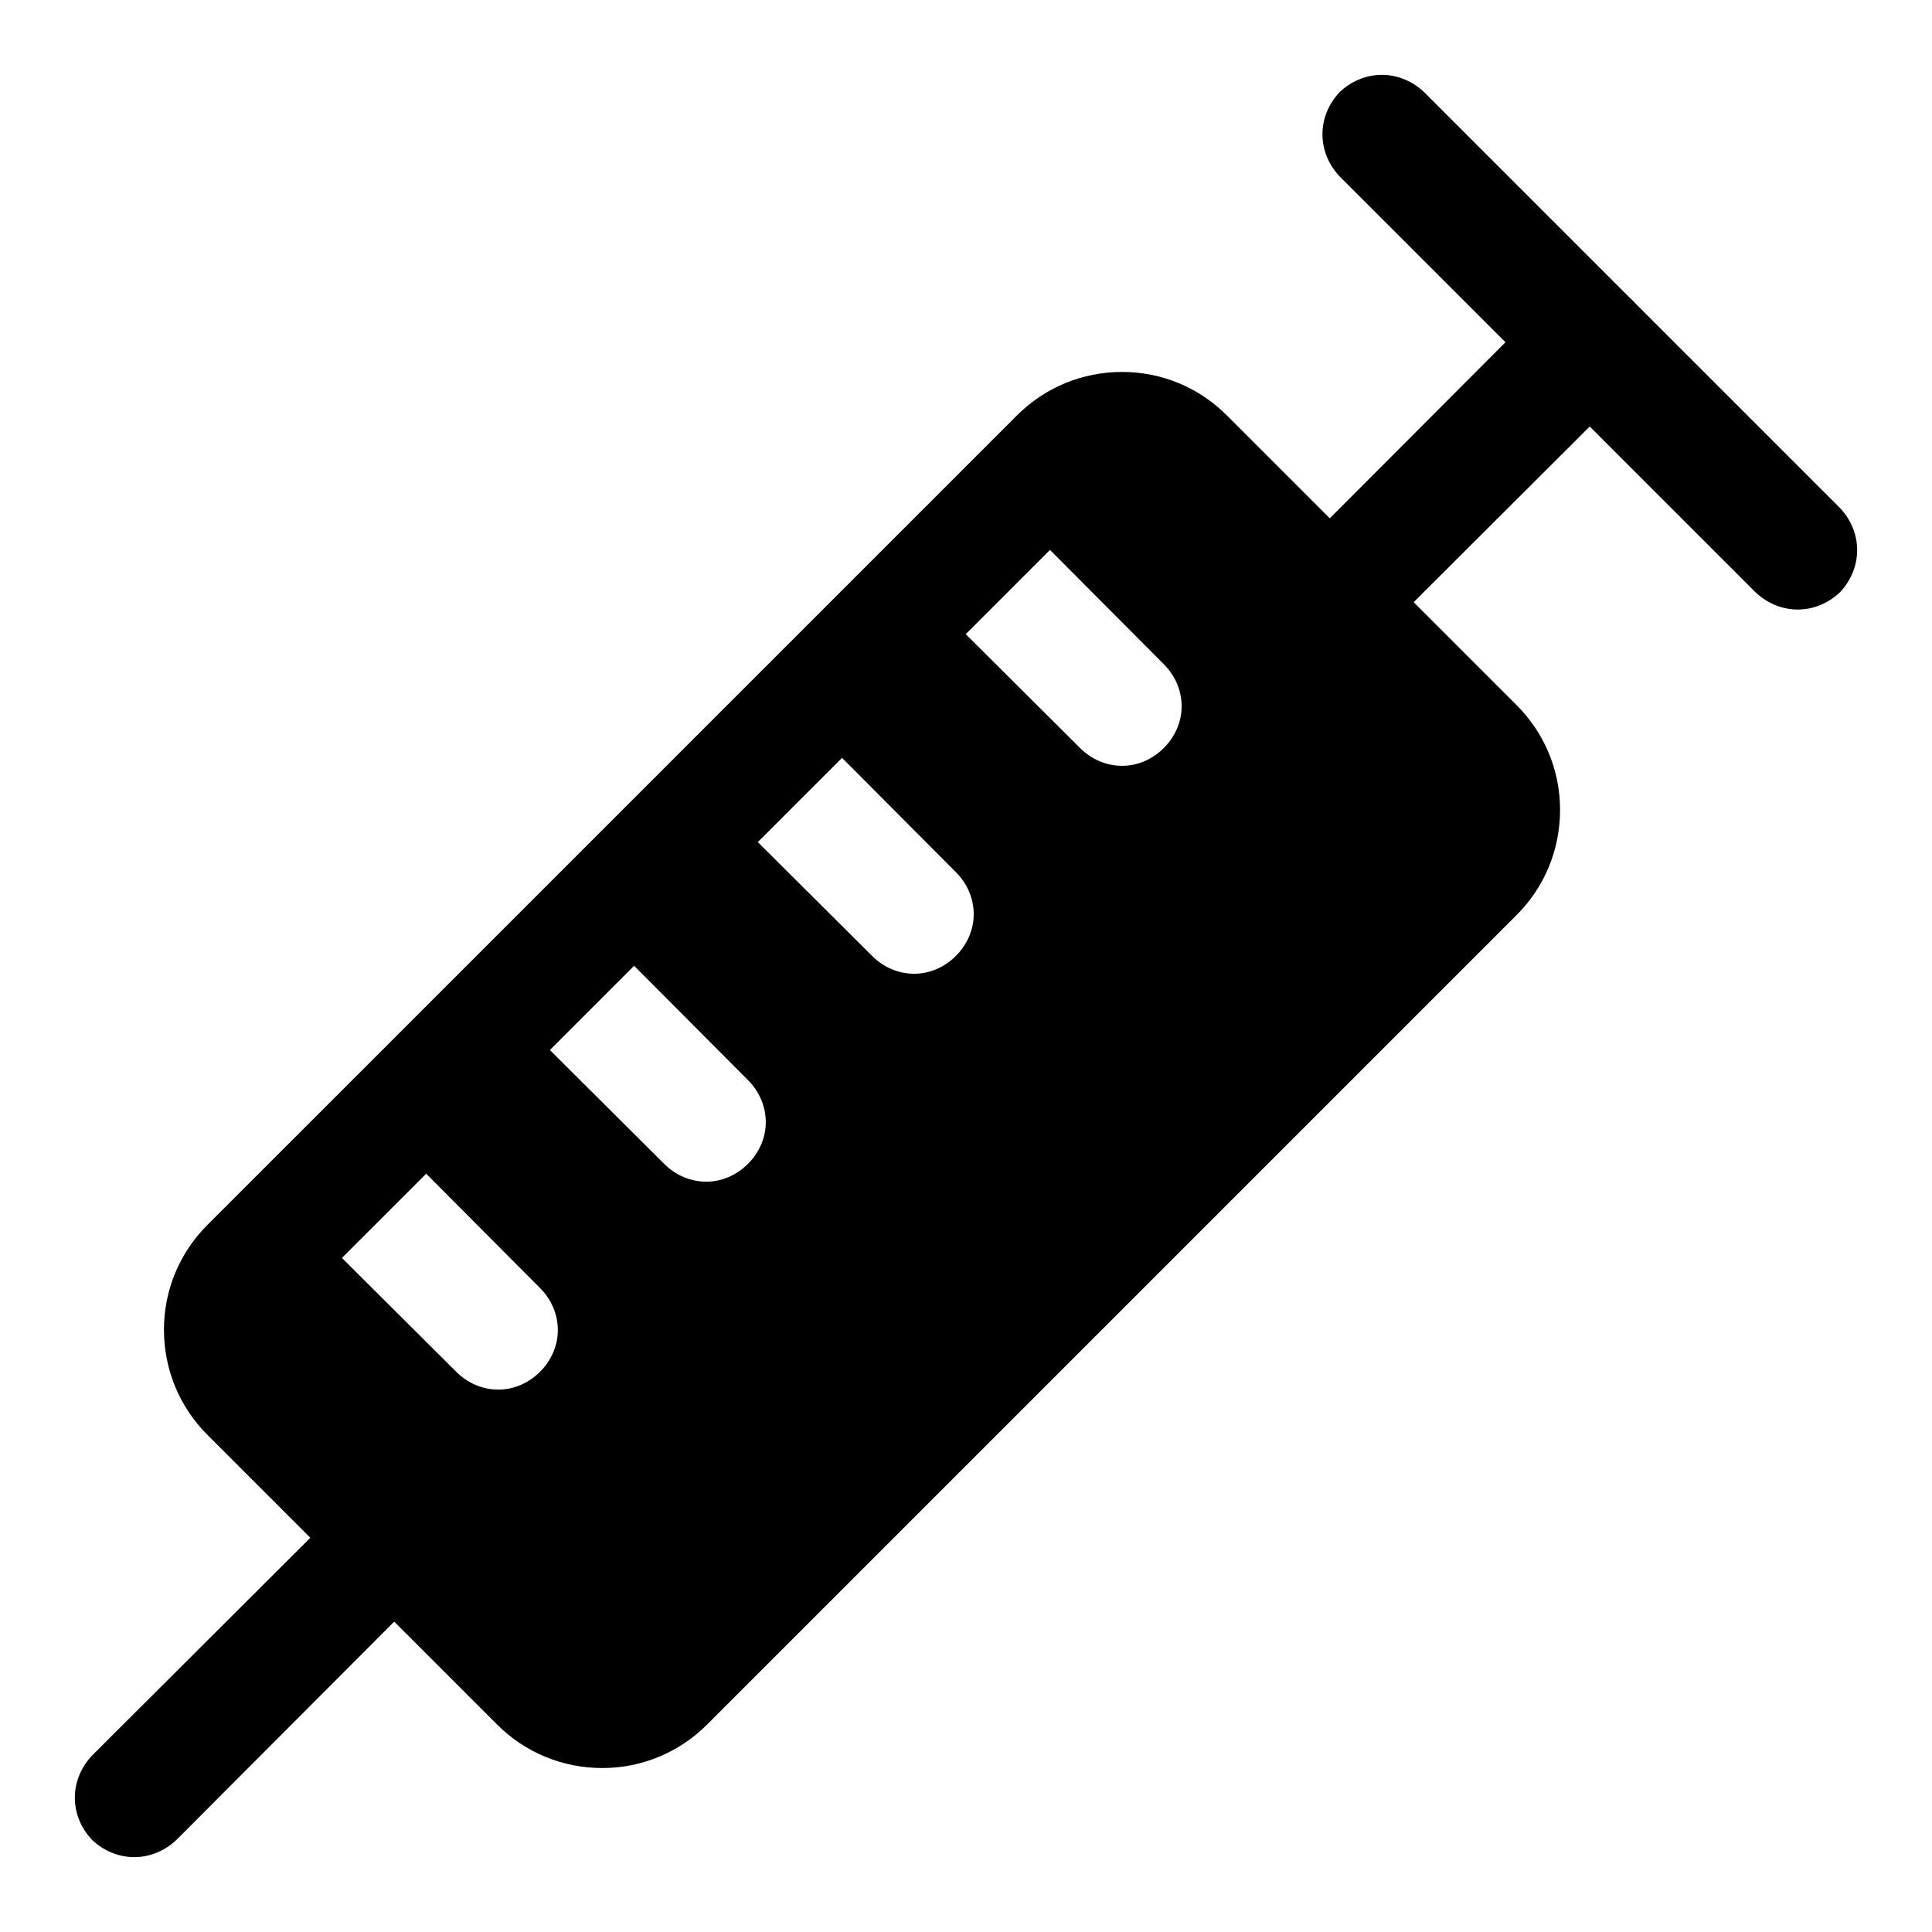
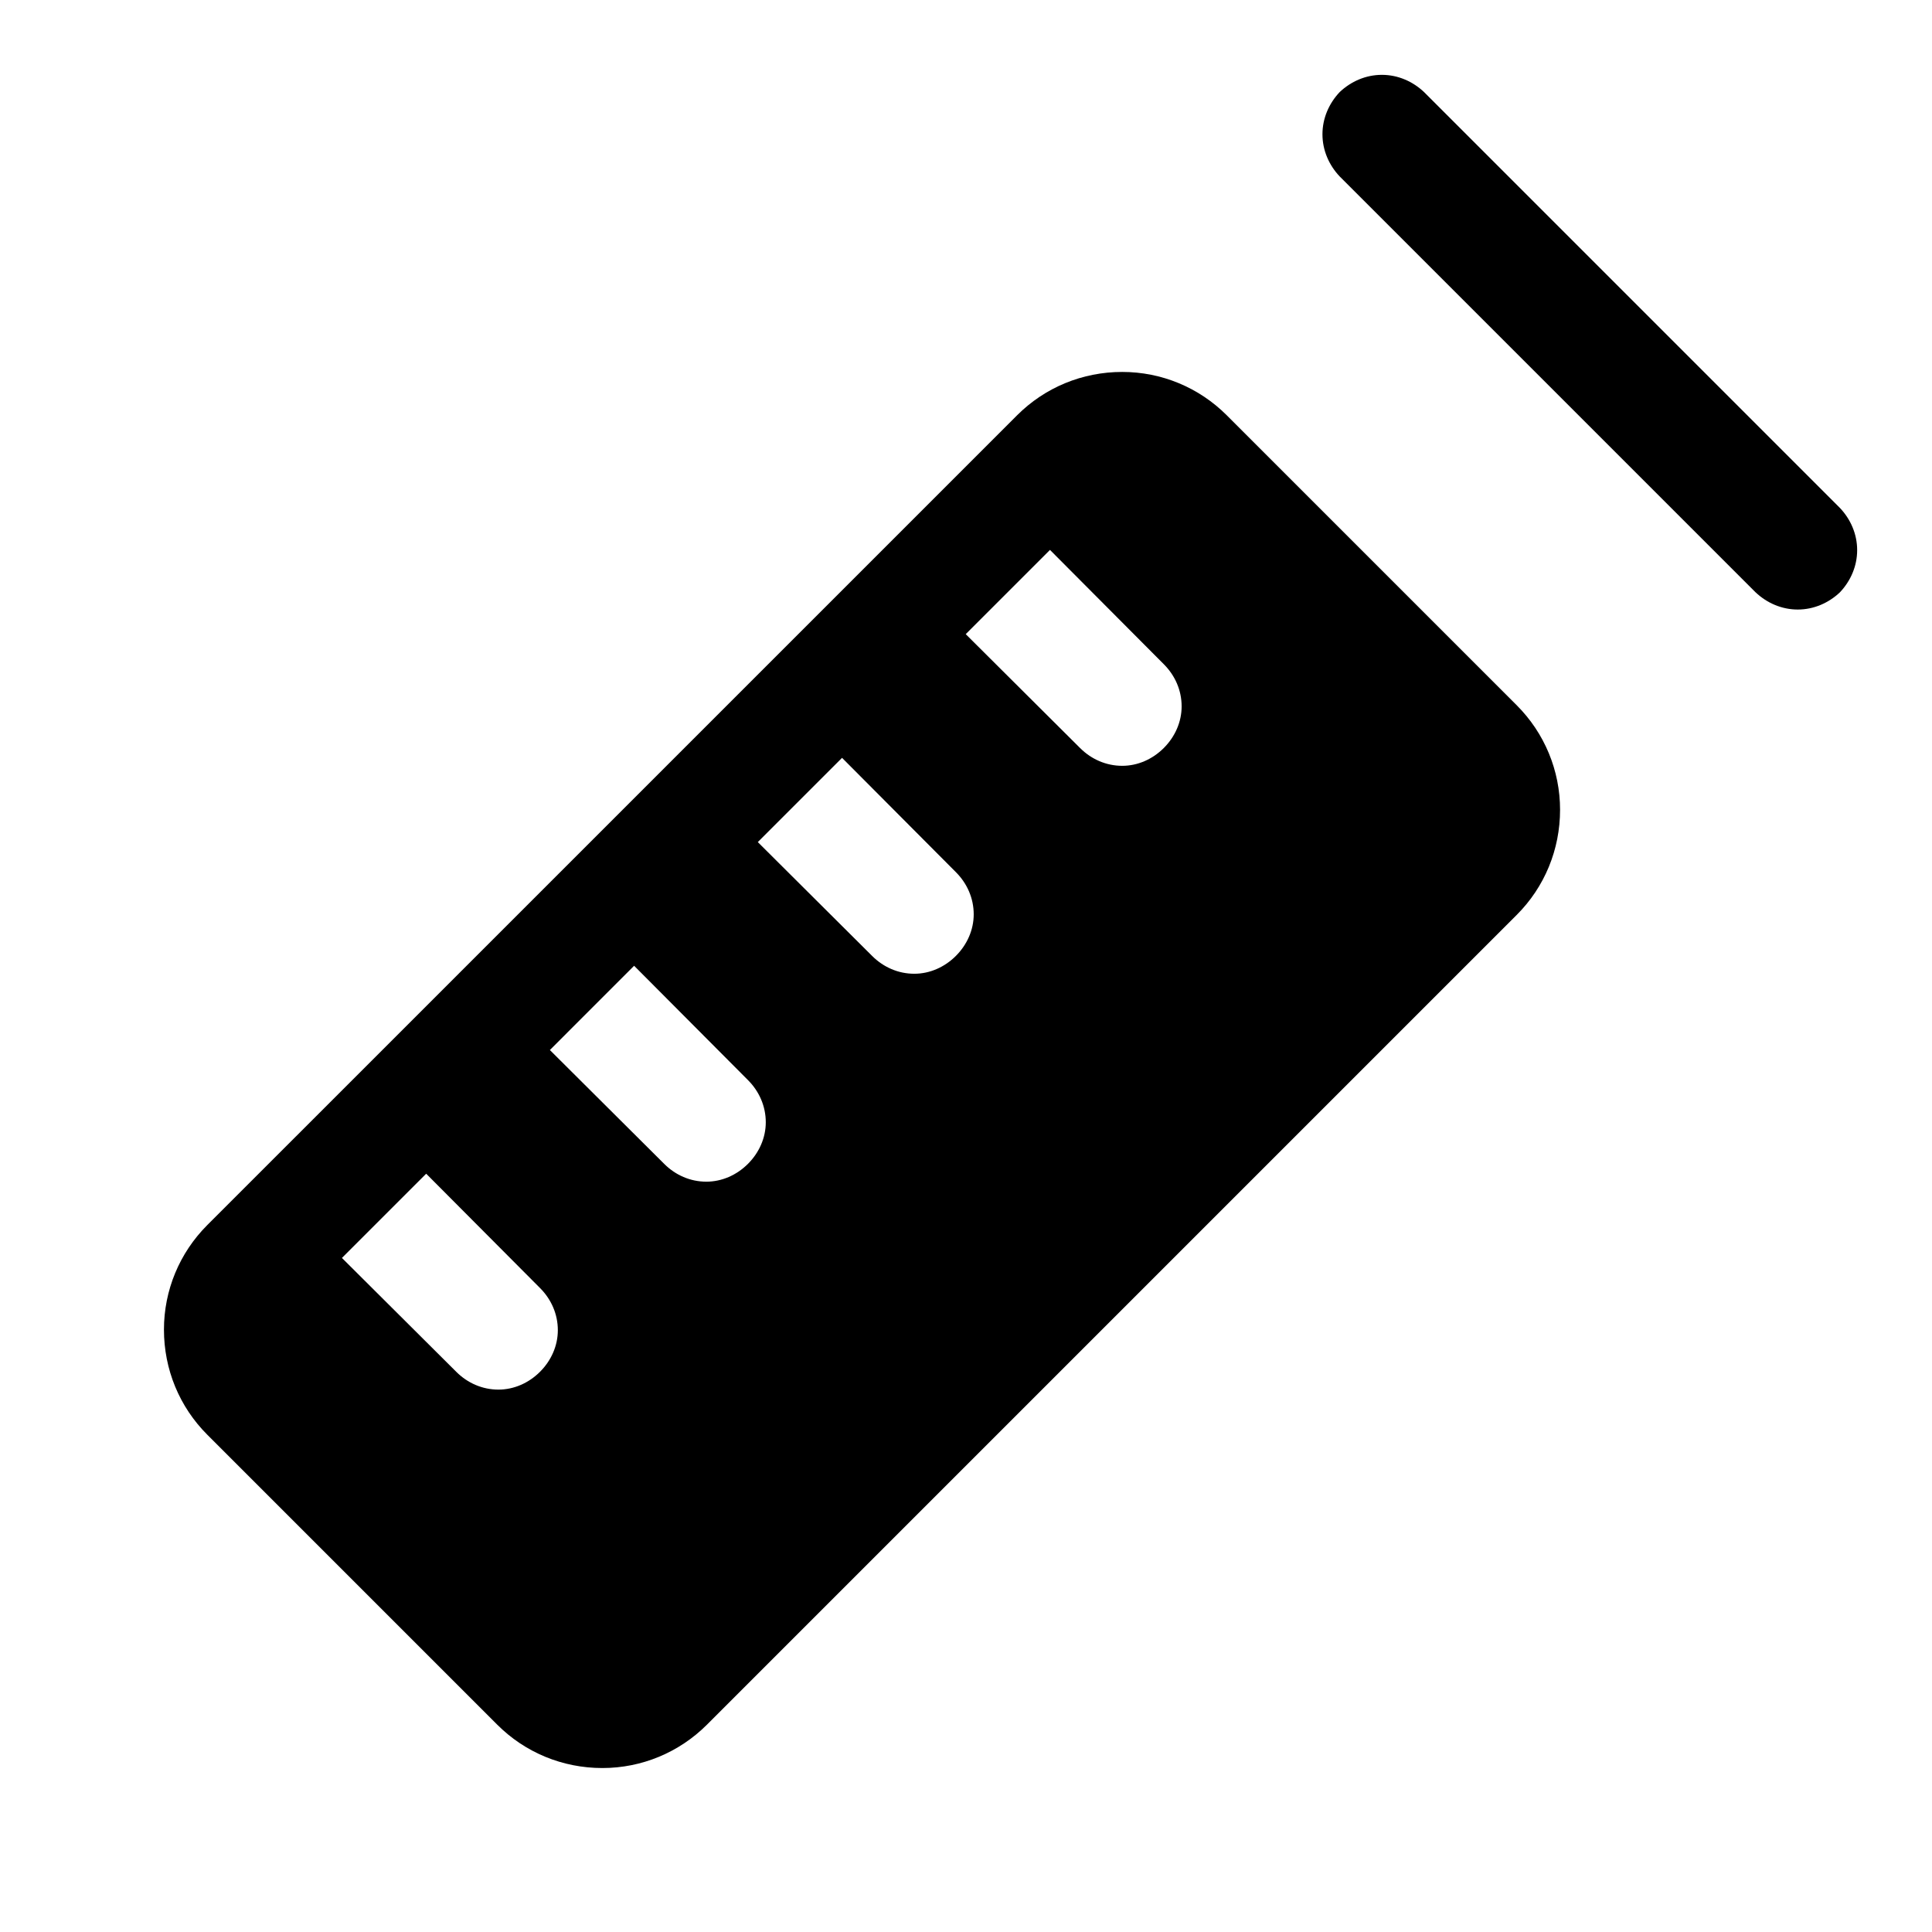
<svg xmlns="http://www.w3.org/2000/svg" fill="#000000" width="800px" height="800px" version="1.1" viewBox="144 144 512 512">
  <g>
-     <path d="m259.56 562.63-68.801 68.961c-2.992 2.832-6.93 4.566-11.18 4.566s-8.188-1.734-11.18-4.566c-2.832-2.992-4.566-6.926-4.566-11.18 0-4.25 1.734-8.188 4.566-11.176l68.961-68.805c2.992-2.988 6.926-4.723 11.176-4.723 4.094 0 8.031 1.734 11.023 4.723 2.992 2.992 4.723 6.93 4.723 11.023 0 4.25-1.73 8.188-4.723 11.176z" />
-     <path d="m576.49 245.86-68.957 68.801c-2.992 2.992-6.93 4.727-11.023 4.727-4.25 0-8.184-1.734-11.176-4.727-2.992-2.988-4.566-6.926-4.566-11.02 0-4.25 1.574-8.188 4.566-11.18l68.801-68.957c2.992-2.836 6.926-4.566 11.18-4.566 4.25 0 8.184 1.73 11.176 4.566 2.836 2.992 4.566 6.926 4.566 11.18 0 4.25-1.73 8.184-4.566 11.176z" />
    <path d="m609.24 300.97-110.21-110.21c-2.832-2.992-4.566-6.93-4.566-11.18s1.734-8.188 4.566-11.18c2.992-2.832 6.93-4.566 11.18-4.566s8.188 1.734 11.18 4.566l110.21 110.21c2.832 2.988 4.566 6.926 4.566 11.176 0 4.254-1.734 8.188-4.566 11.18-2.992 2.832-6.926 4.566-11.18 4.566-4.25 0-8.188-1.734-11.176-4.566z" />
    <path d="m222.48 445.11-23.539 23.535c-7.398 7.402-11.492 17.32-11.492 27.711 0 10.551 4.094 20.469 11.492 27.867l76.832 76.832c7.398 7.398 17.32 11.492 27.867 11.492 10.391 0 20.309-4.094 27.711-11.492l214.59-214.59c7.398-7.398 11.492-17.316 11.492-27.867 0-10.391-4.094-20.309-11.492-27.707l-76.832-76.832c-7.398-7.398-17.316-11.492-27.707-11.492-10.551 0-20.469 4.094-27.867 11.492zm34.465 9.934 30.164 30.293c2.992 2.992 4.723 6.926 4.723 11.176 0 4.094-1.73 8.031-4.723 11.023-2.992 2.992-6.926 4.723-11.02 4.723-4.25 0-8.188-1.73-11.18-4.723l-30.293-30.168zm55.102-55.105 30.168 30.293c2.992 2.992 4.723 6.93 4.723 11.18 0 4.094-1.73 8.027-4.723 11.02-2.992 2.992-6.93 4.723-11.023 4.723-4.25 0-8.184-1.73-11.176-4.723l-30.293-30.164zm55.105-55.102 30.164 30.289c2.992 2.992 4.727 6.93 4.727 11.18 0 4.094-1.734 8.031-4.727 11.02-2.988 2.992-6.926 4.727-11.02 4.727-4.25 0-8.188-1.734-11.18-4.727l-30.289-30.164zm32.777-32.781 30.293 30.168c2.992 2.992 6.93 4.723 11.18 4.723 4.094 0 8.027-1.73 11.02-4.723 2.992-2.992 4.723-6.93 4.723-11.023 0-4.25-1.73-8.184-4.723-11.176l-30.164-30.293z" fill-rule="evenodd" />
  </g>
</svg>